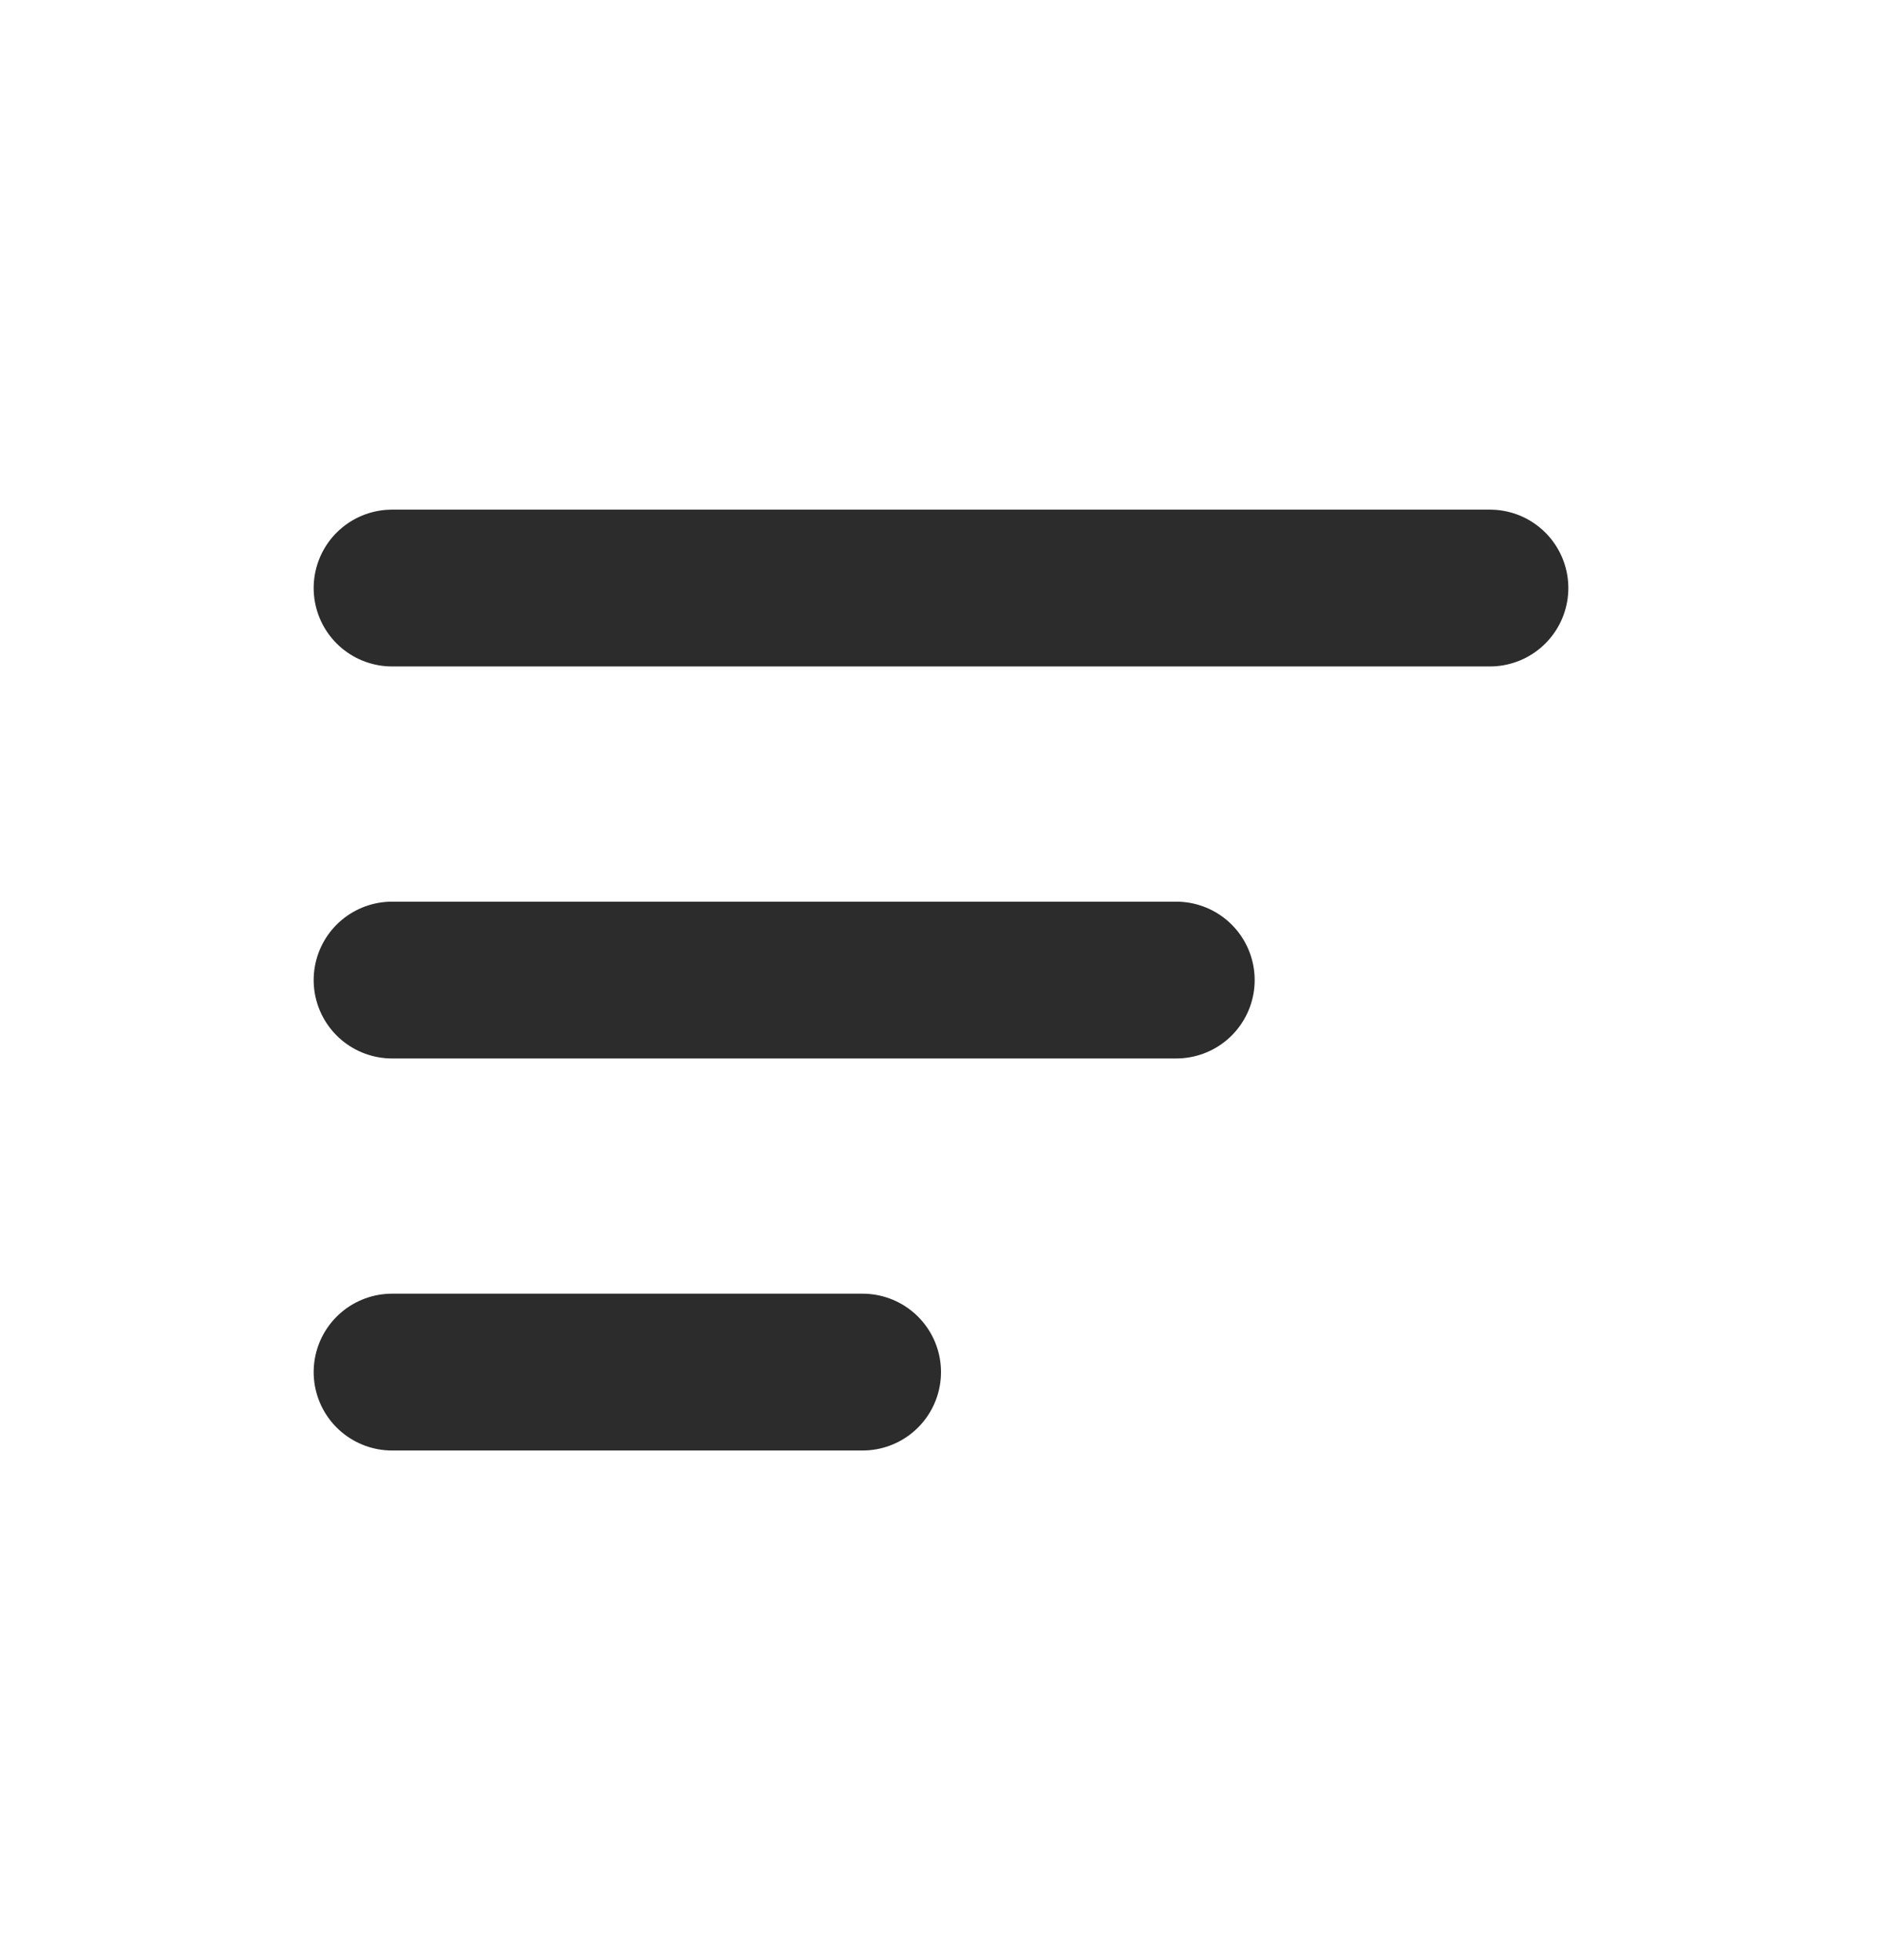
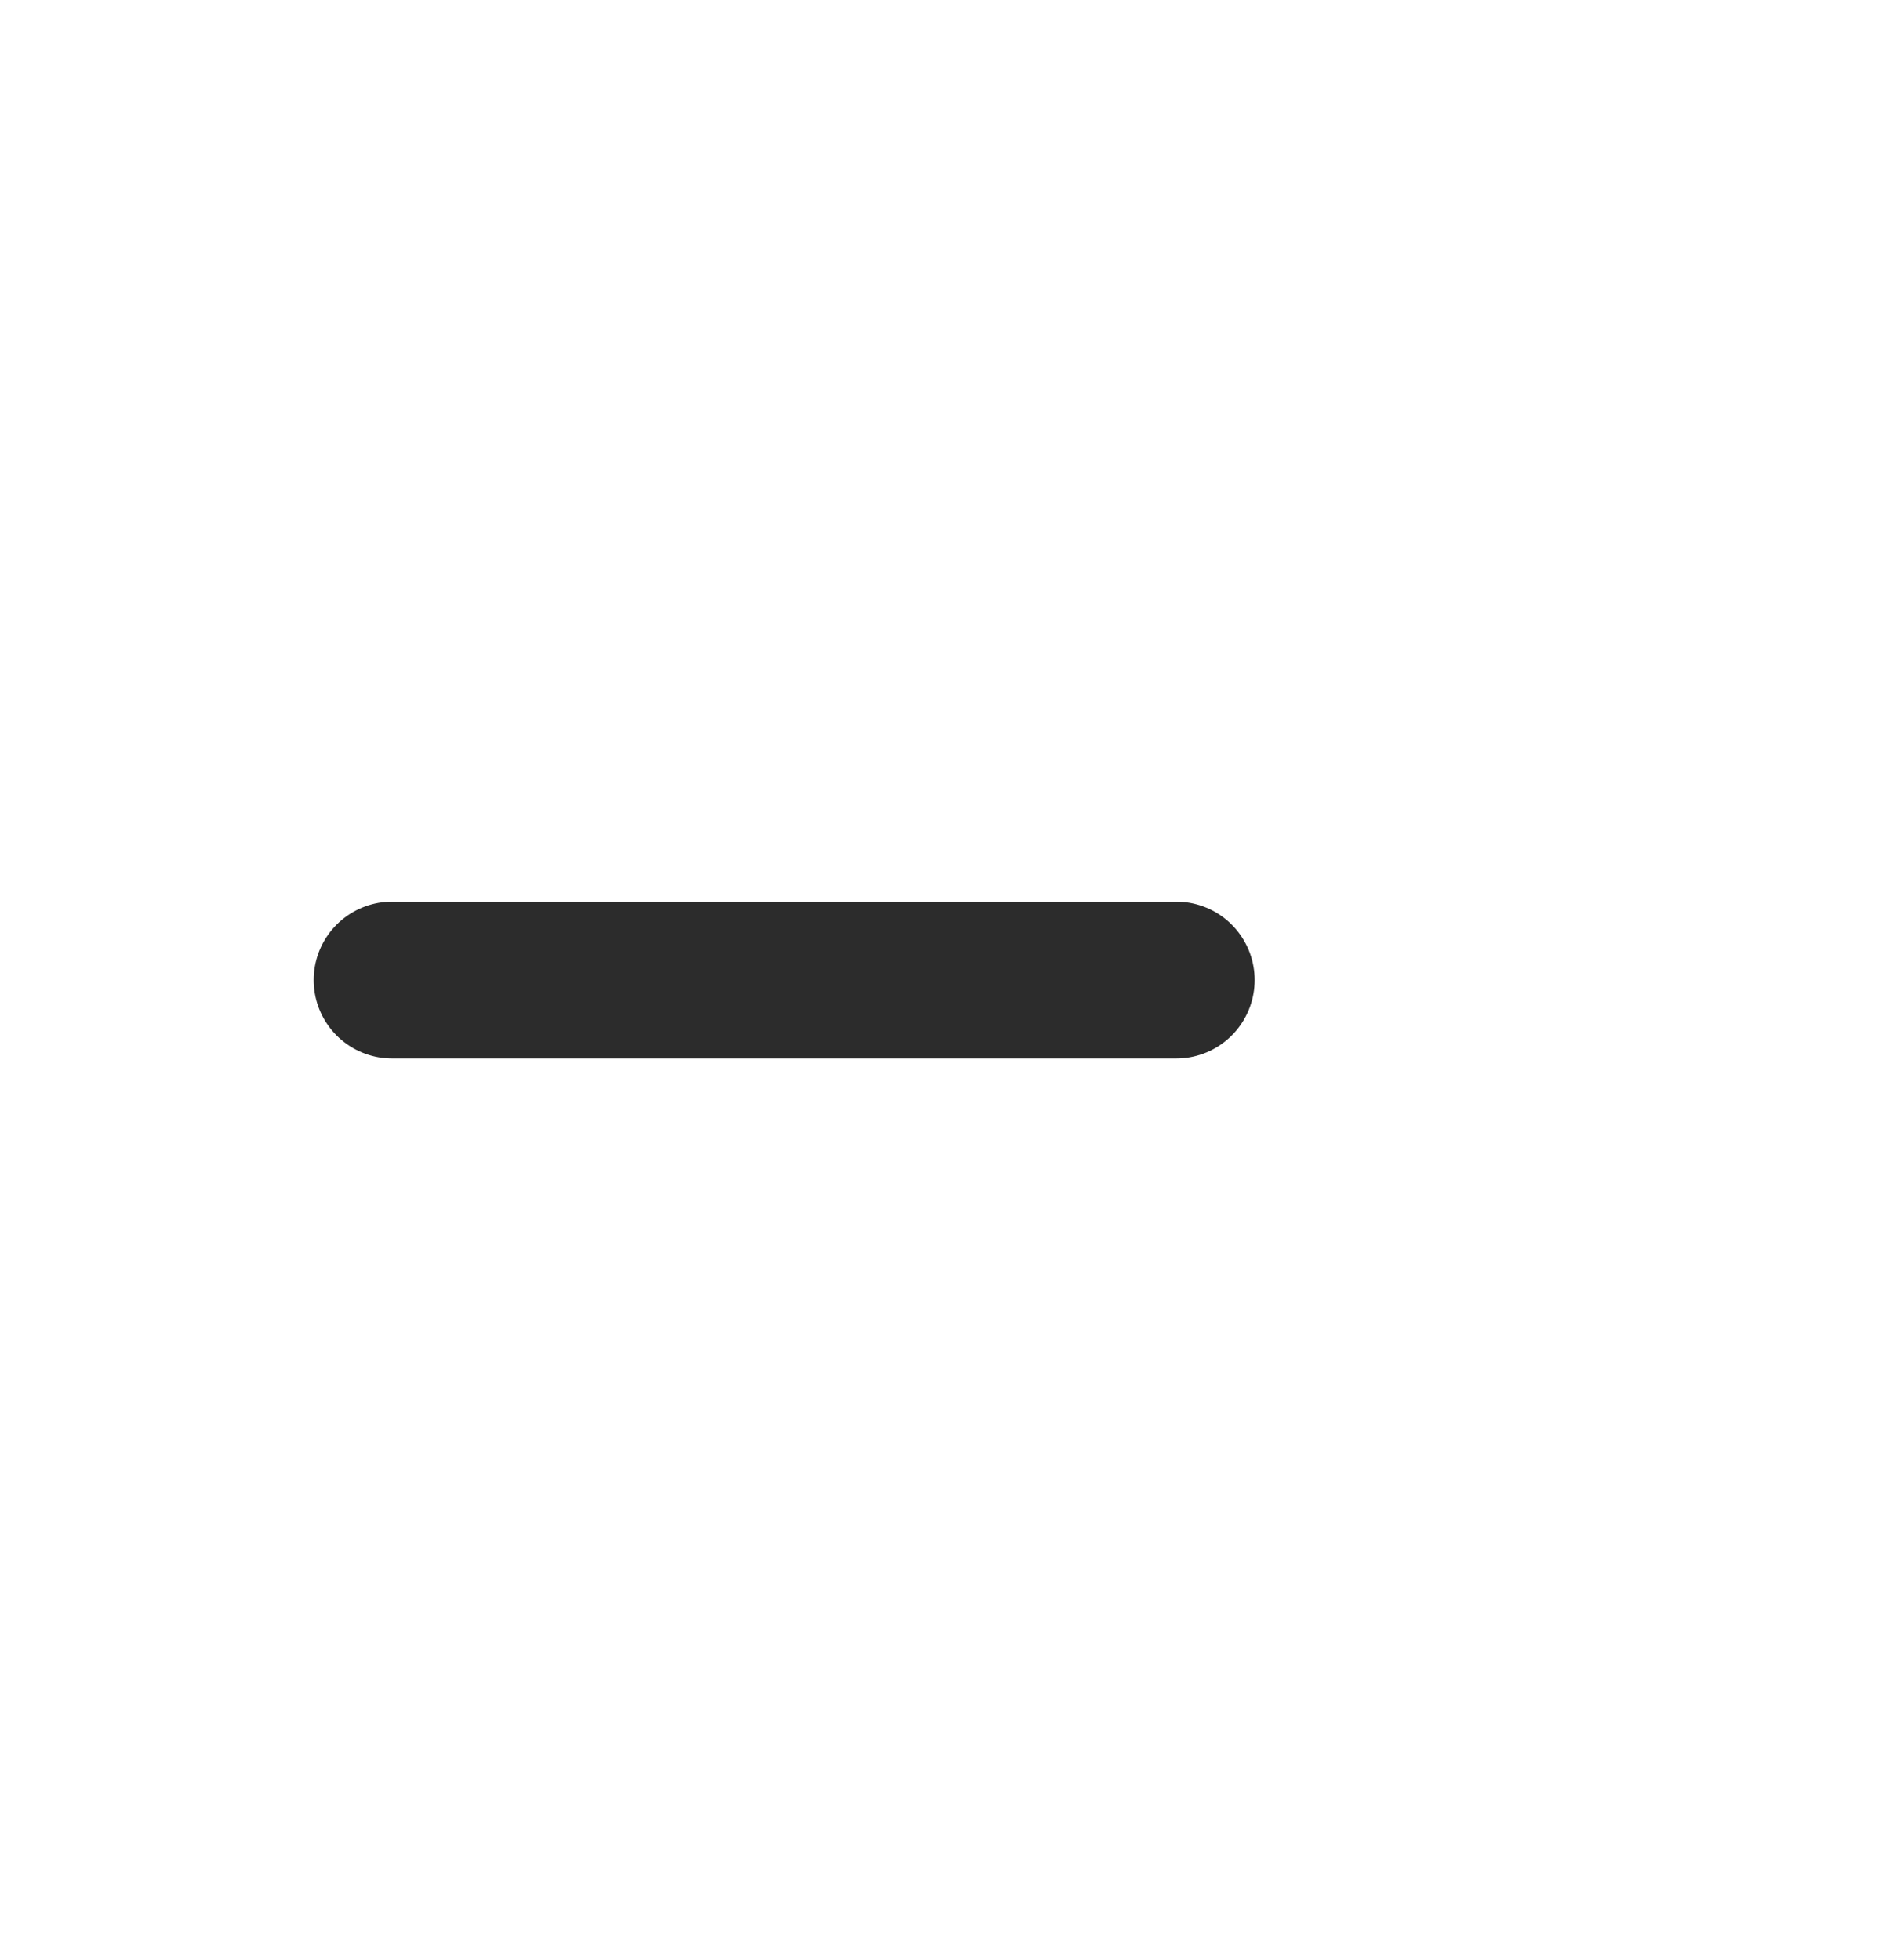
<svg xmlns="http://www.w3.org/2000/svg" width="24" height="25" viewBox="0 0 24 25" fill="none">
-   <path d="M5 7.5H19" stroke="#2C2C2C" stroke-width="2" stroke-linecap="round" />
  <path d="M5 12.5H15" stroke="#2C2C2C" stroke-width="2" stroke-linecap="round" />
-   <path d="M5 17.5H11" stroke="#2C2C2C" stroke-width="2" stroke-linecap="round" />
</svg>